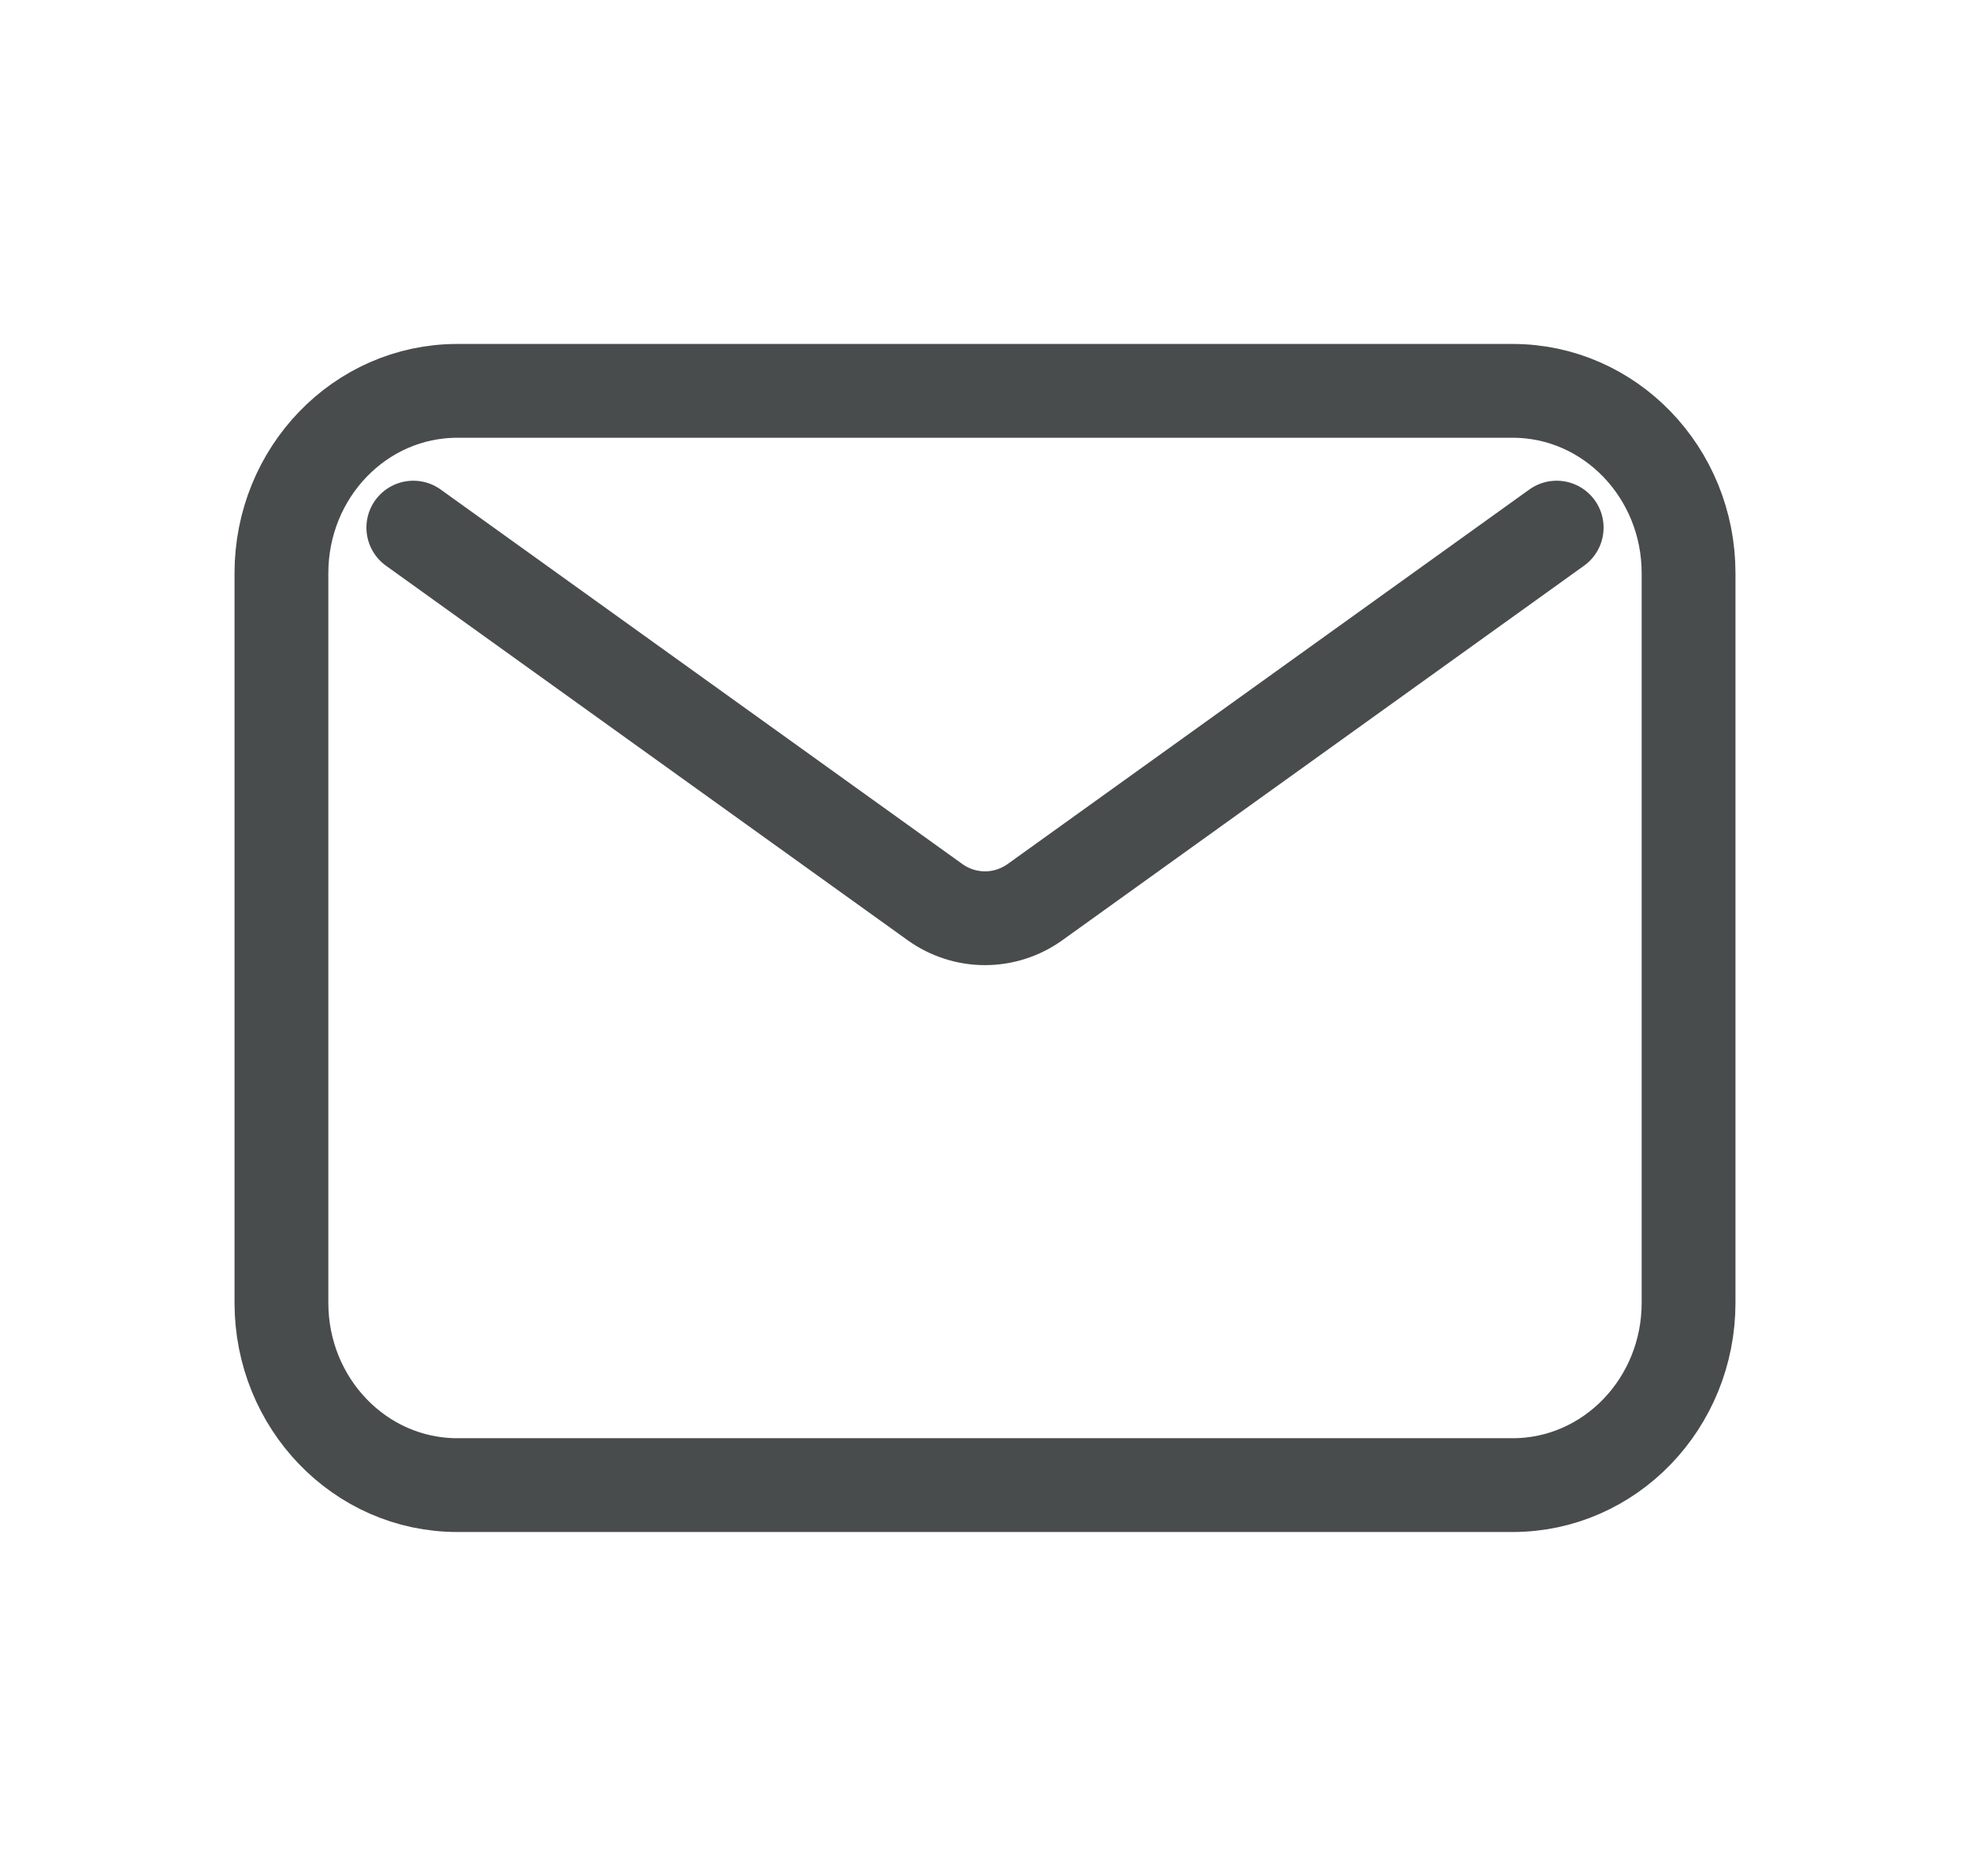
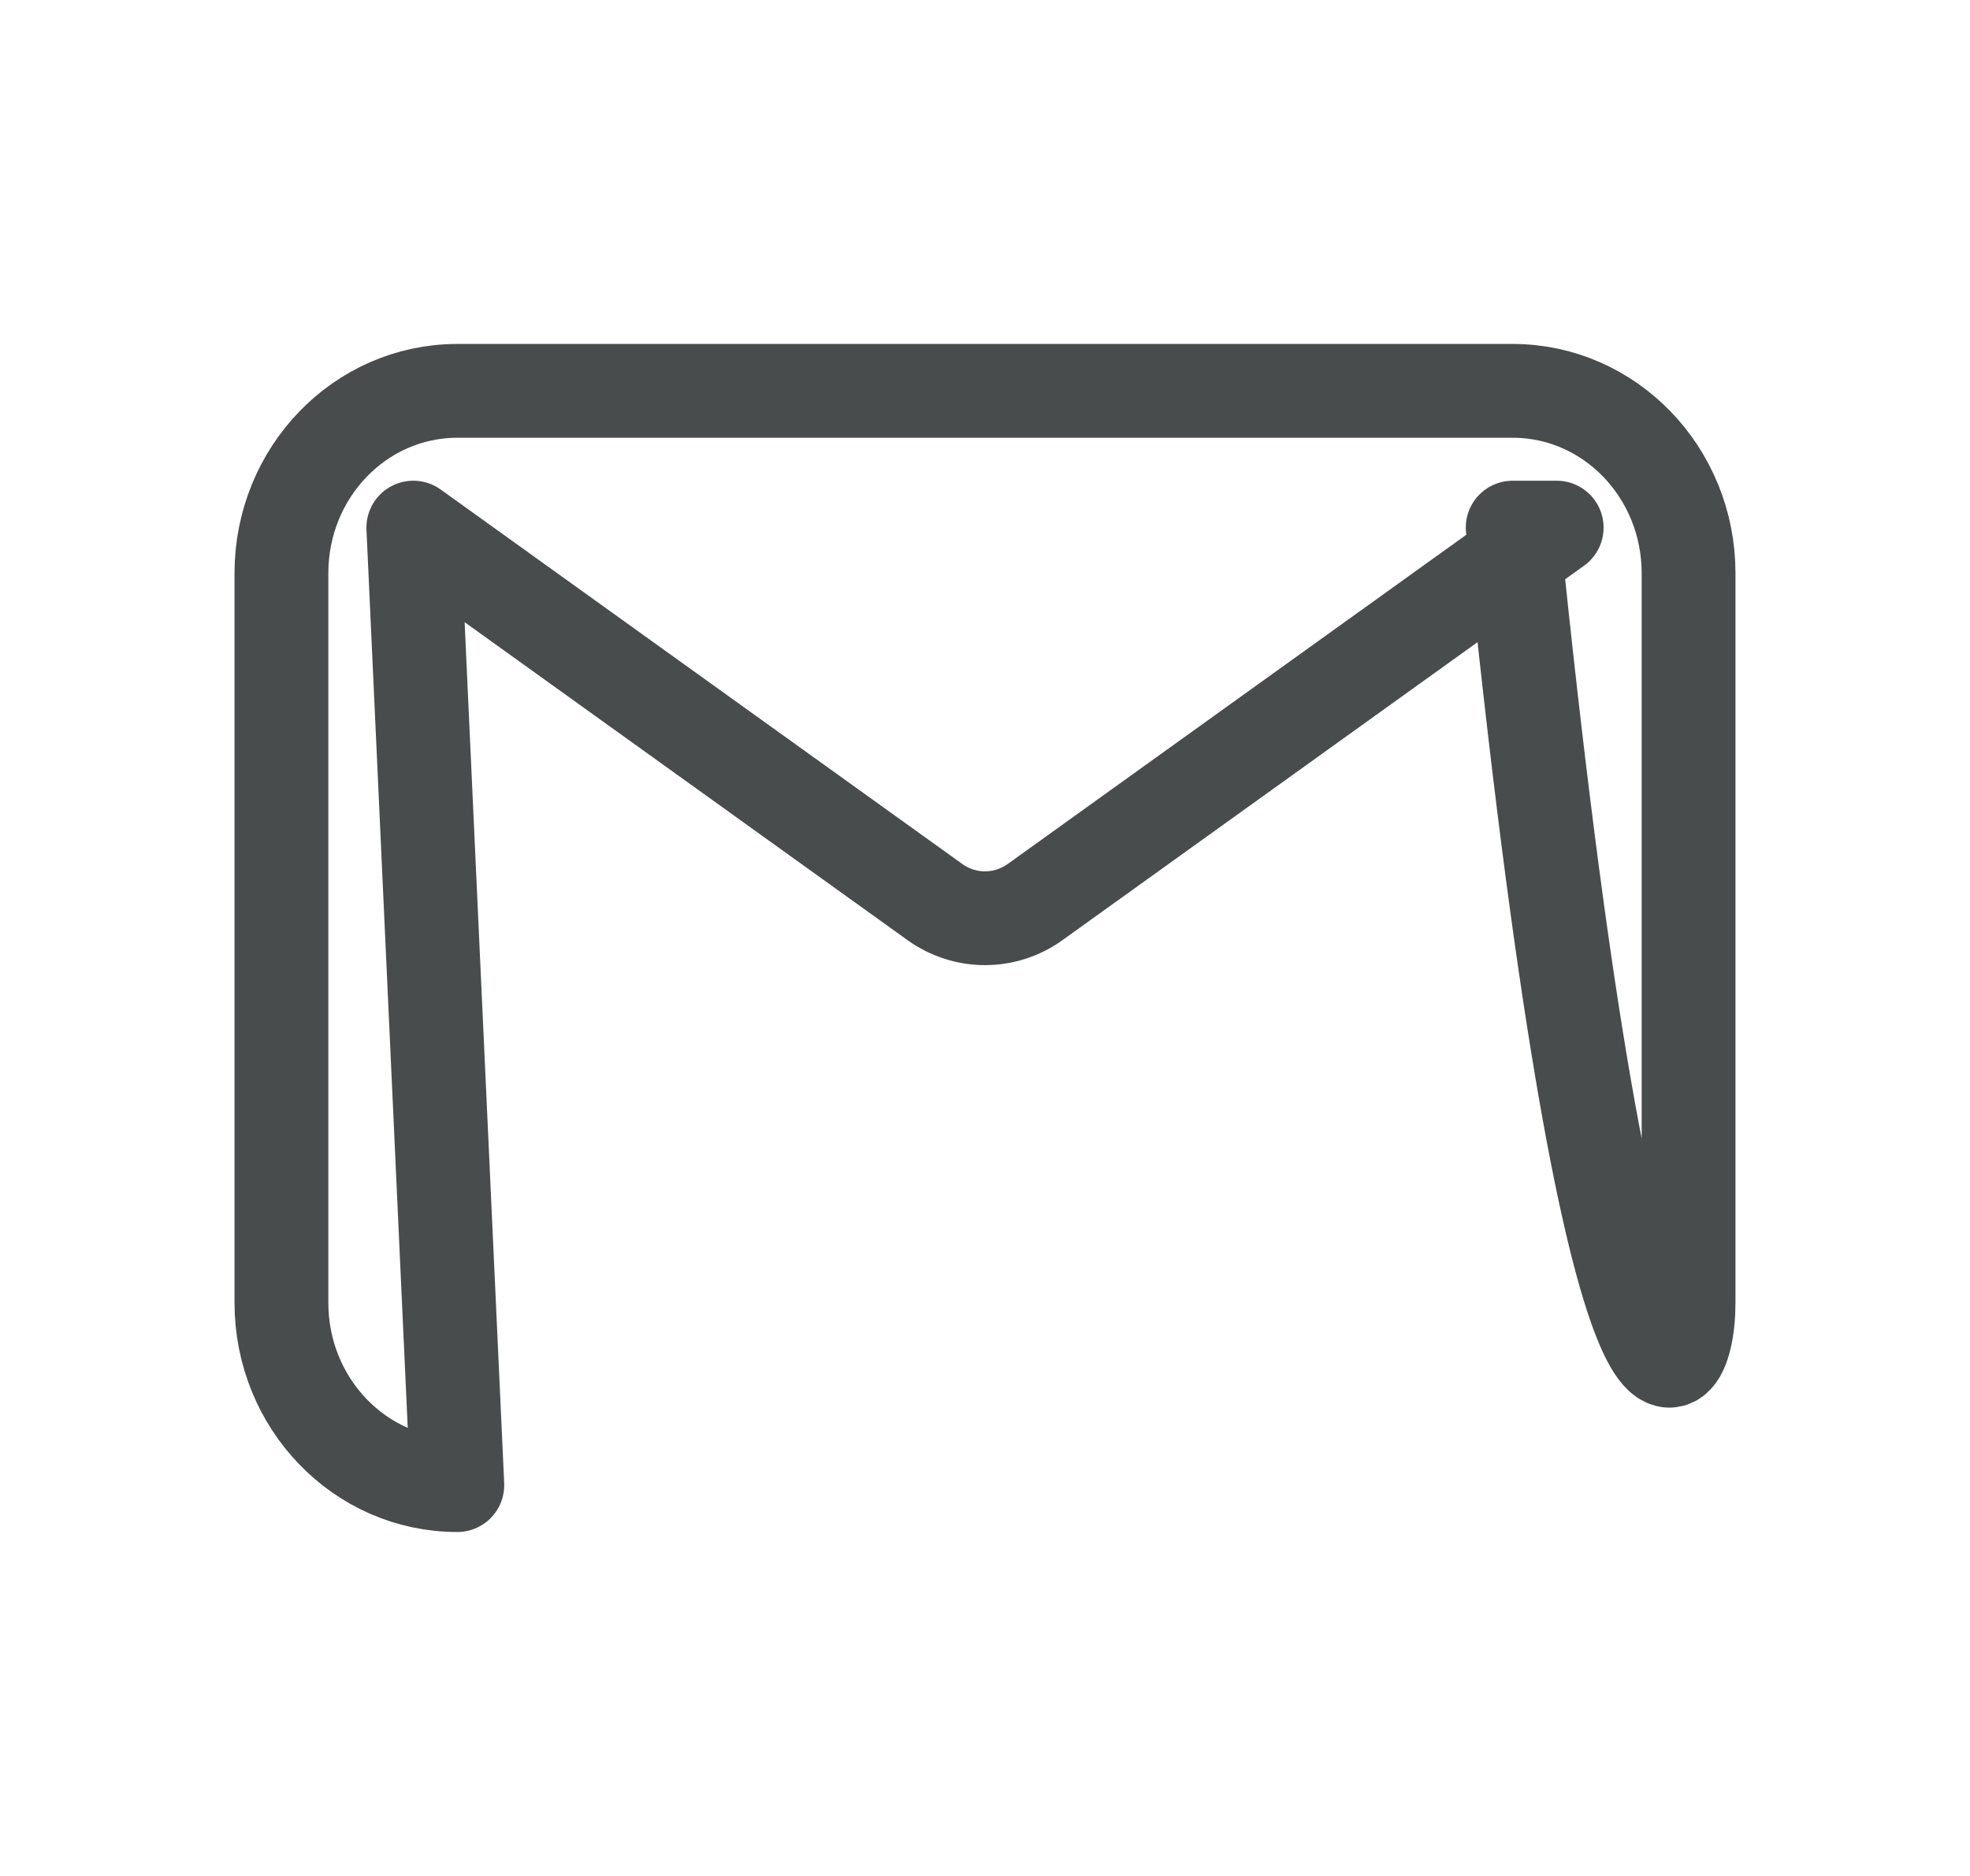
<svg xmlns="http://www.w3.org/2000/svg" width="21" height="20" viewBox="0 0 21 20" fill="none">
-   <path d="M4.406 5.625L9.966 9.617C10.287 9.847 10.713 9.847 11.034 9.617L16.594 5.625M4.875 15.833H16.125C17.16 15.833 18 14.963 18 13.889V6.111C18 5.037 17.16 4.167 16.125 4.167H4.875C3.839 4.167 3 5.037 3 6.111V13.889C3 14.963 3.839 15.833 4.875 15.833Z" stroke="#484C4D" stroke-linecap="round" stroke-linejoin="round" />
+   <path d="M4.406 5.625L9.966 9.617C10.287 9.847 10.713 9.847 11.034 9.617L16.594 5.625H16.125C17.16 15.833 18 14.963 18 13.889V6.111C18 5.037 17.16 4.167 16.125 4.167H4.875C3.839 4.167 3 5.037 3 6.111V13.889C3 14.963 3.839 15.833 4.875 15.833Z" stroke="#484C4D" stroke-linecap="round" stroke-linejoin="round" />
</svg>